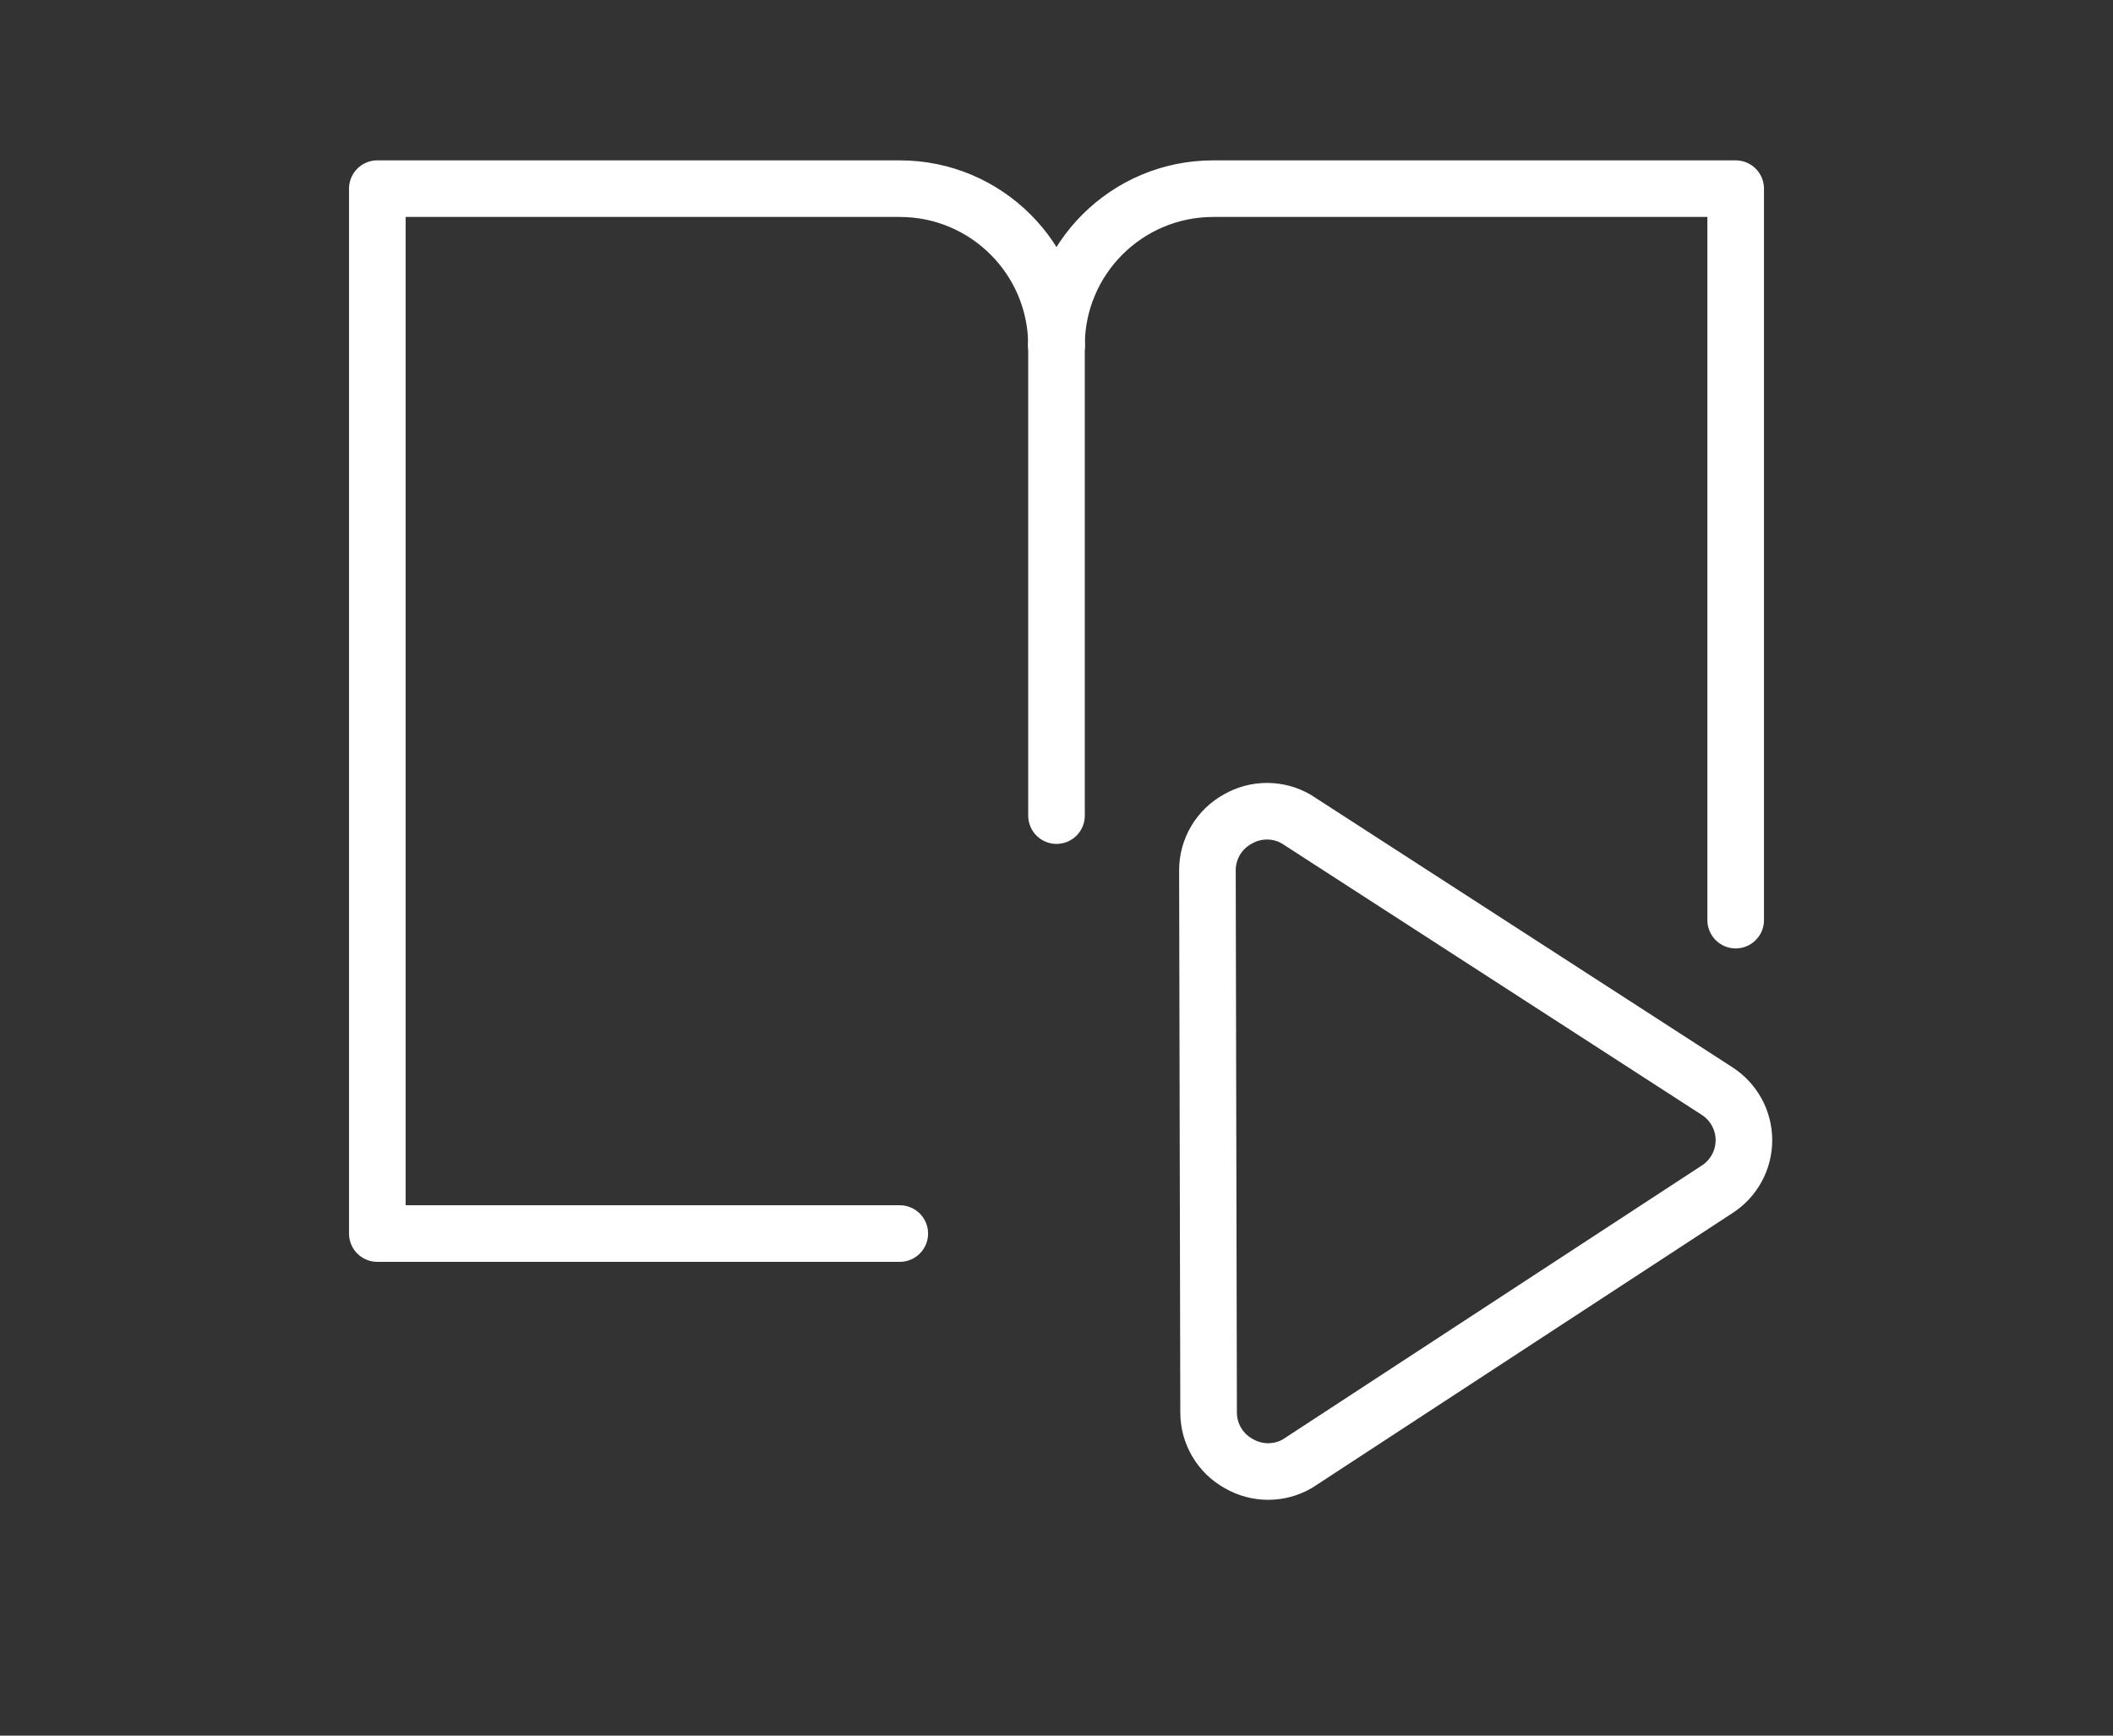
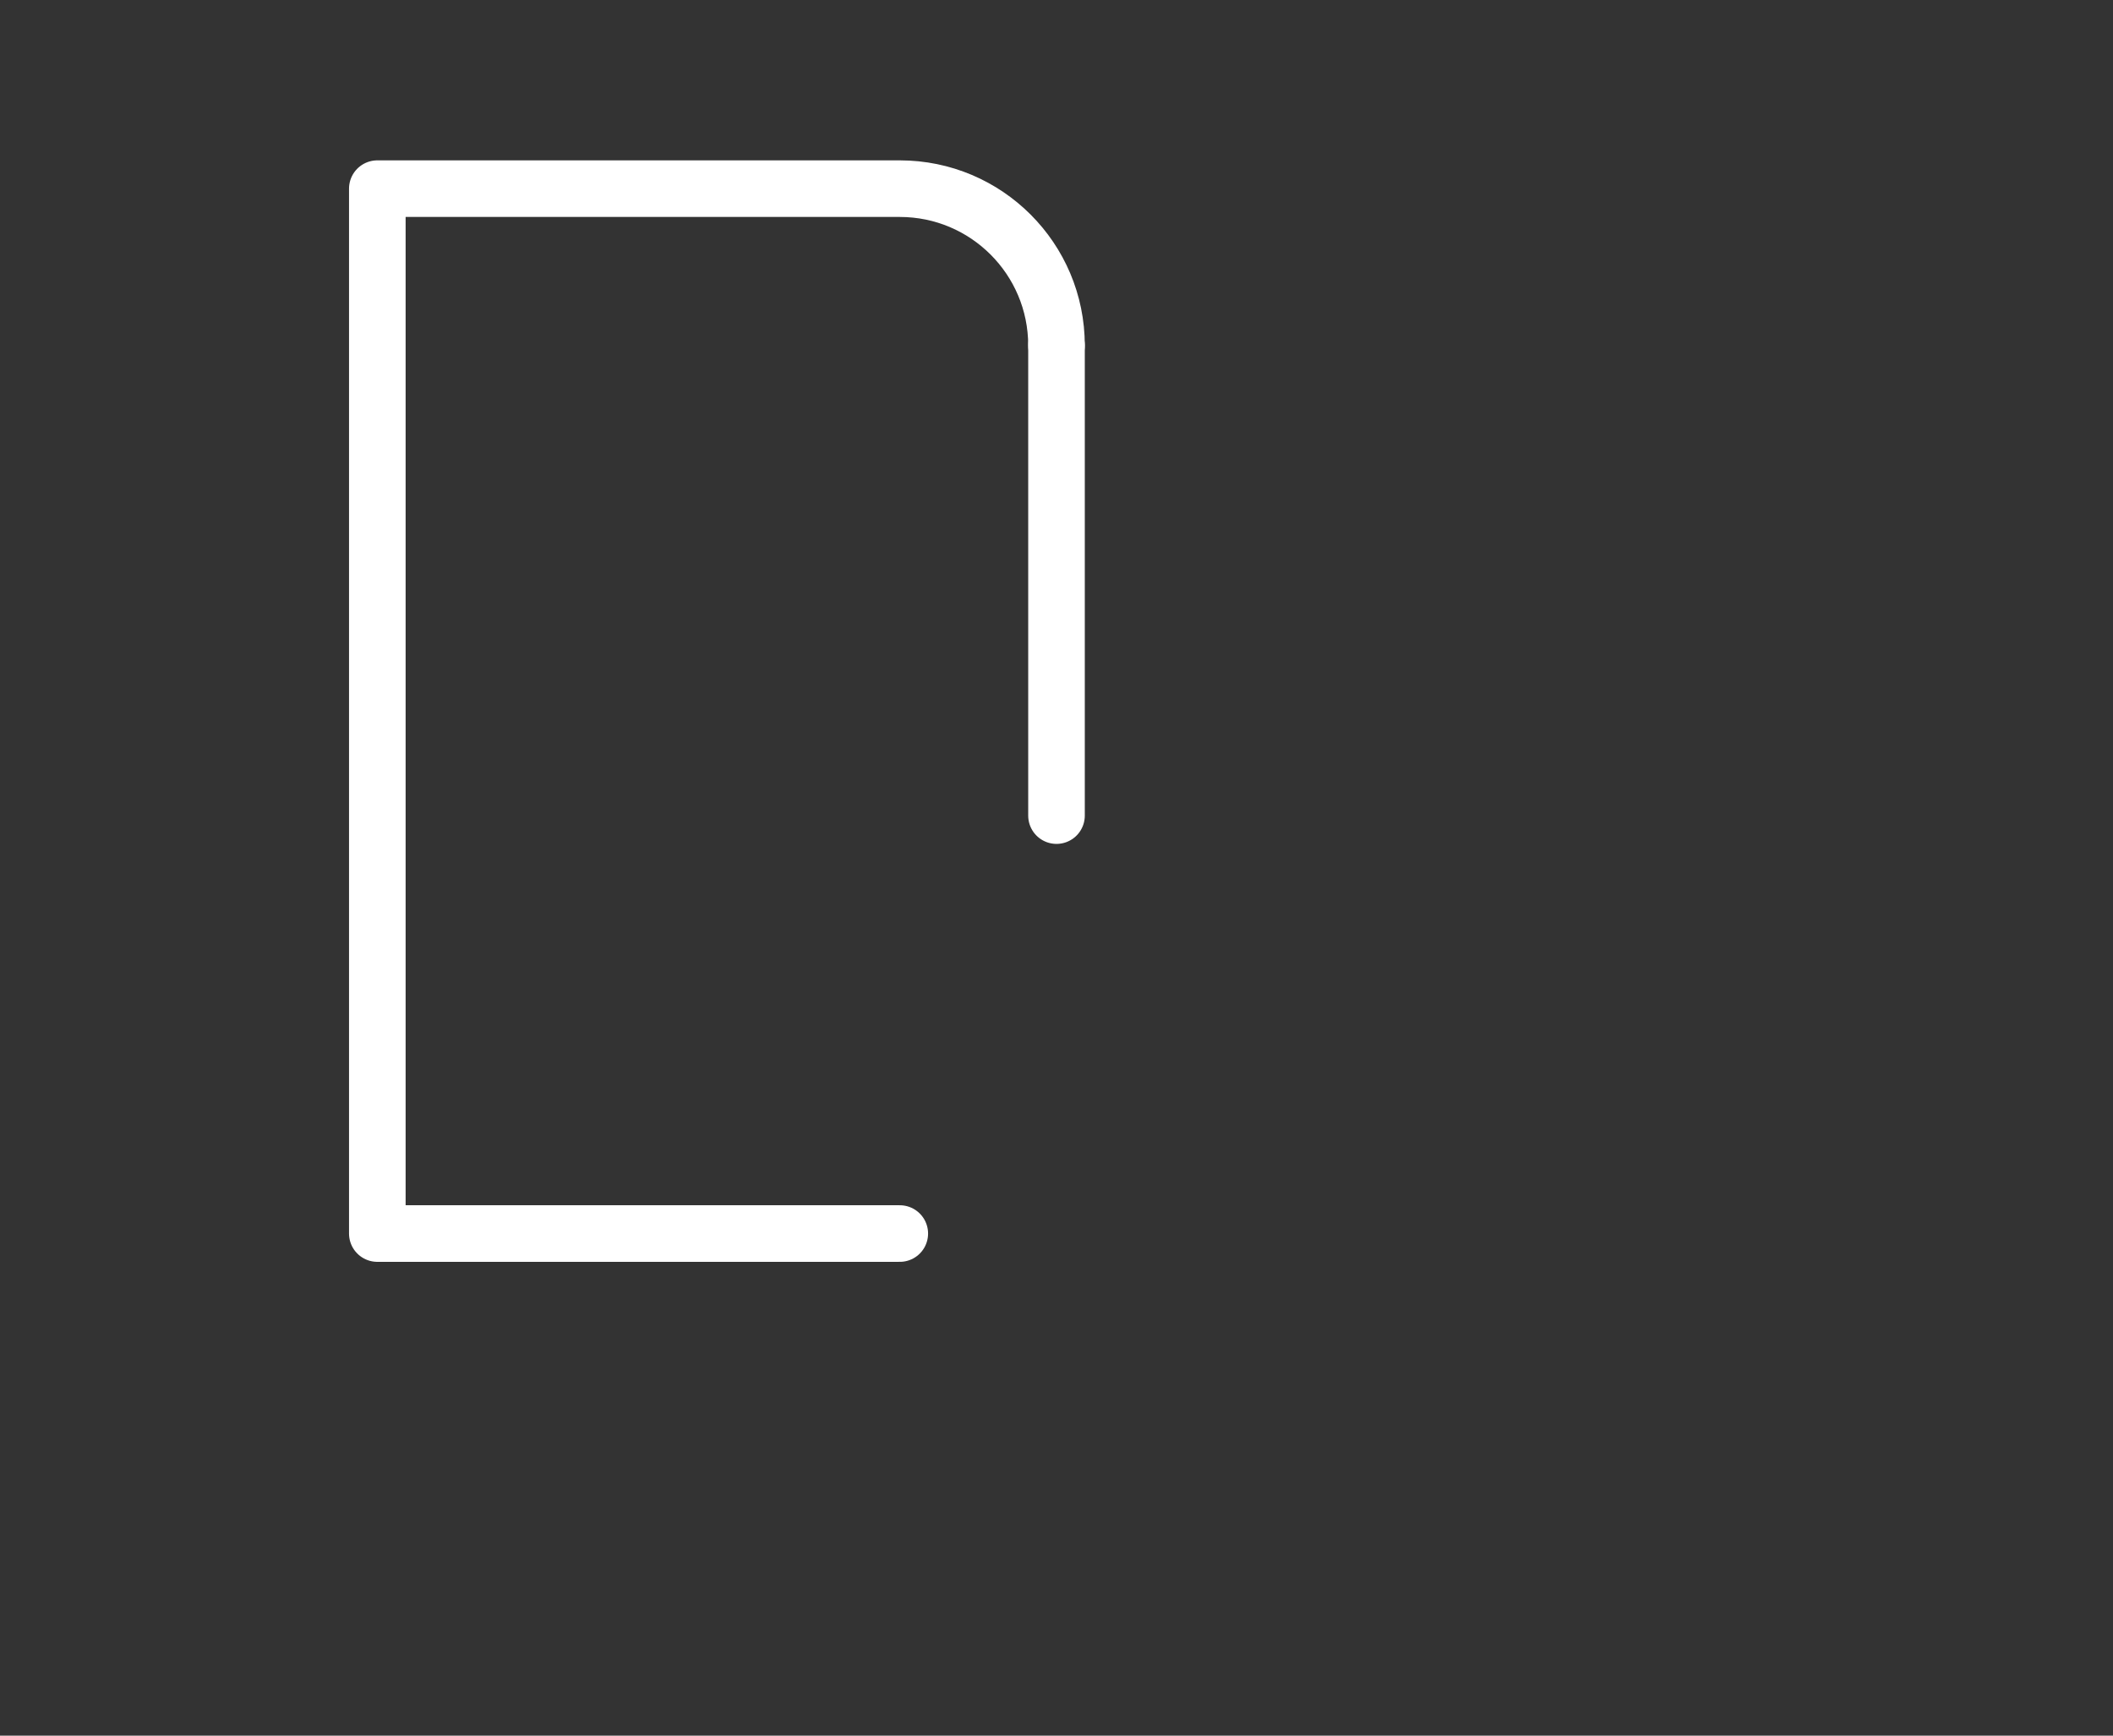
<svg xmlns="http://www.w3.org/2000/svg" width="112" height="92" viewBox="0 0 112 92" fill="none">
  <rect x="0" y="0" width="112" height="92" fill="#333333" stroke="none" />
-   <path d="M64.062 74.862C64.06 75.418 64.209 75.965 64.492 76.445C64.776 76.924 65.183 77.318 65.671 77.585C66.142 77.857 66.676 78 67.219 78C67.762 78 68.296 77.857 68.767 77.585L91.021 63.038C91.455 62.758 91.812 62.373 92.06 61.918C92.307 61.464 92.437 60.955 92.437 60.438C92.437 59.921 92.307 59.412 92.06 58.958C91.812 58.504 91.455 58.119 91.021 57.838L68.705 43.415C68.234 43.143 67.7 43 67.157 43C66.614 43 66.08 43.143 65.609 43.415C65.121 43.682 64.714 44.076 64.43 44.555C64.147 45.035 63.998 45.582 64 46.138L64.062 74.862Z" stroke="white" stroke-width="3" stroke-linecap="round" stroke-linejoin="round" />
  <path d="M56 18.308C56 13.72 52.281 10 47.693 10H20V65.386H47.693" stroke="white" stroke-width="3" stroke-linecap="round" stroke-linejoin="round" />
  <path d="M56 18.308V43.232" stroke="white" stroke-width="3" stroke-linecap="round" stroke-linejoin="round" />
-   <path d="M56 18.308C56 13.72 59.719 10 64.308 10H92V48.772" stroke="white" stroke-width="3" stroke-linecap="round" stroke-linejoin="round" />
</svg>